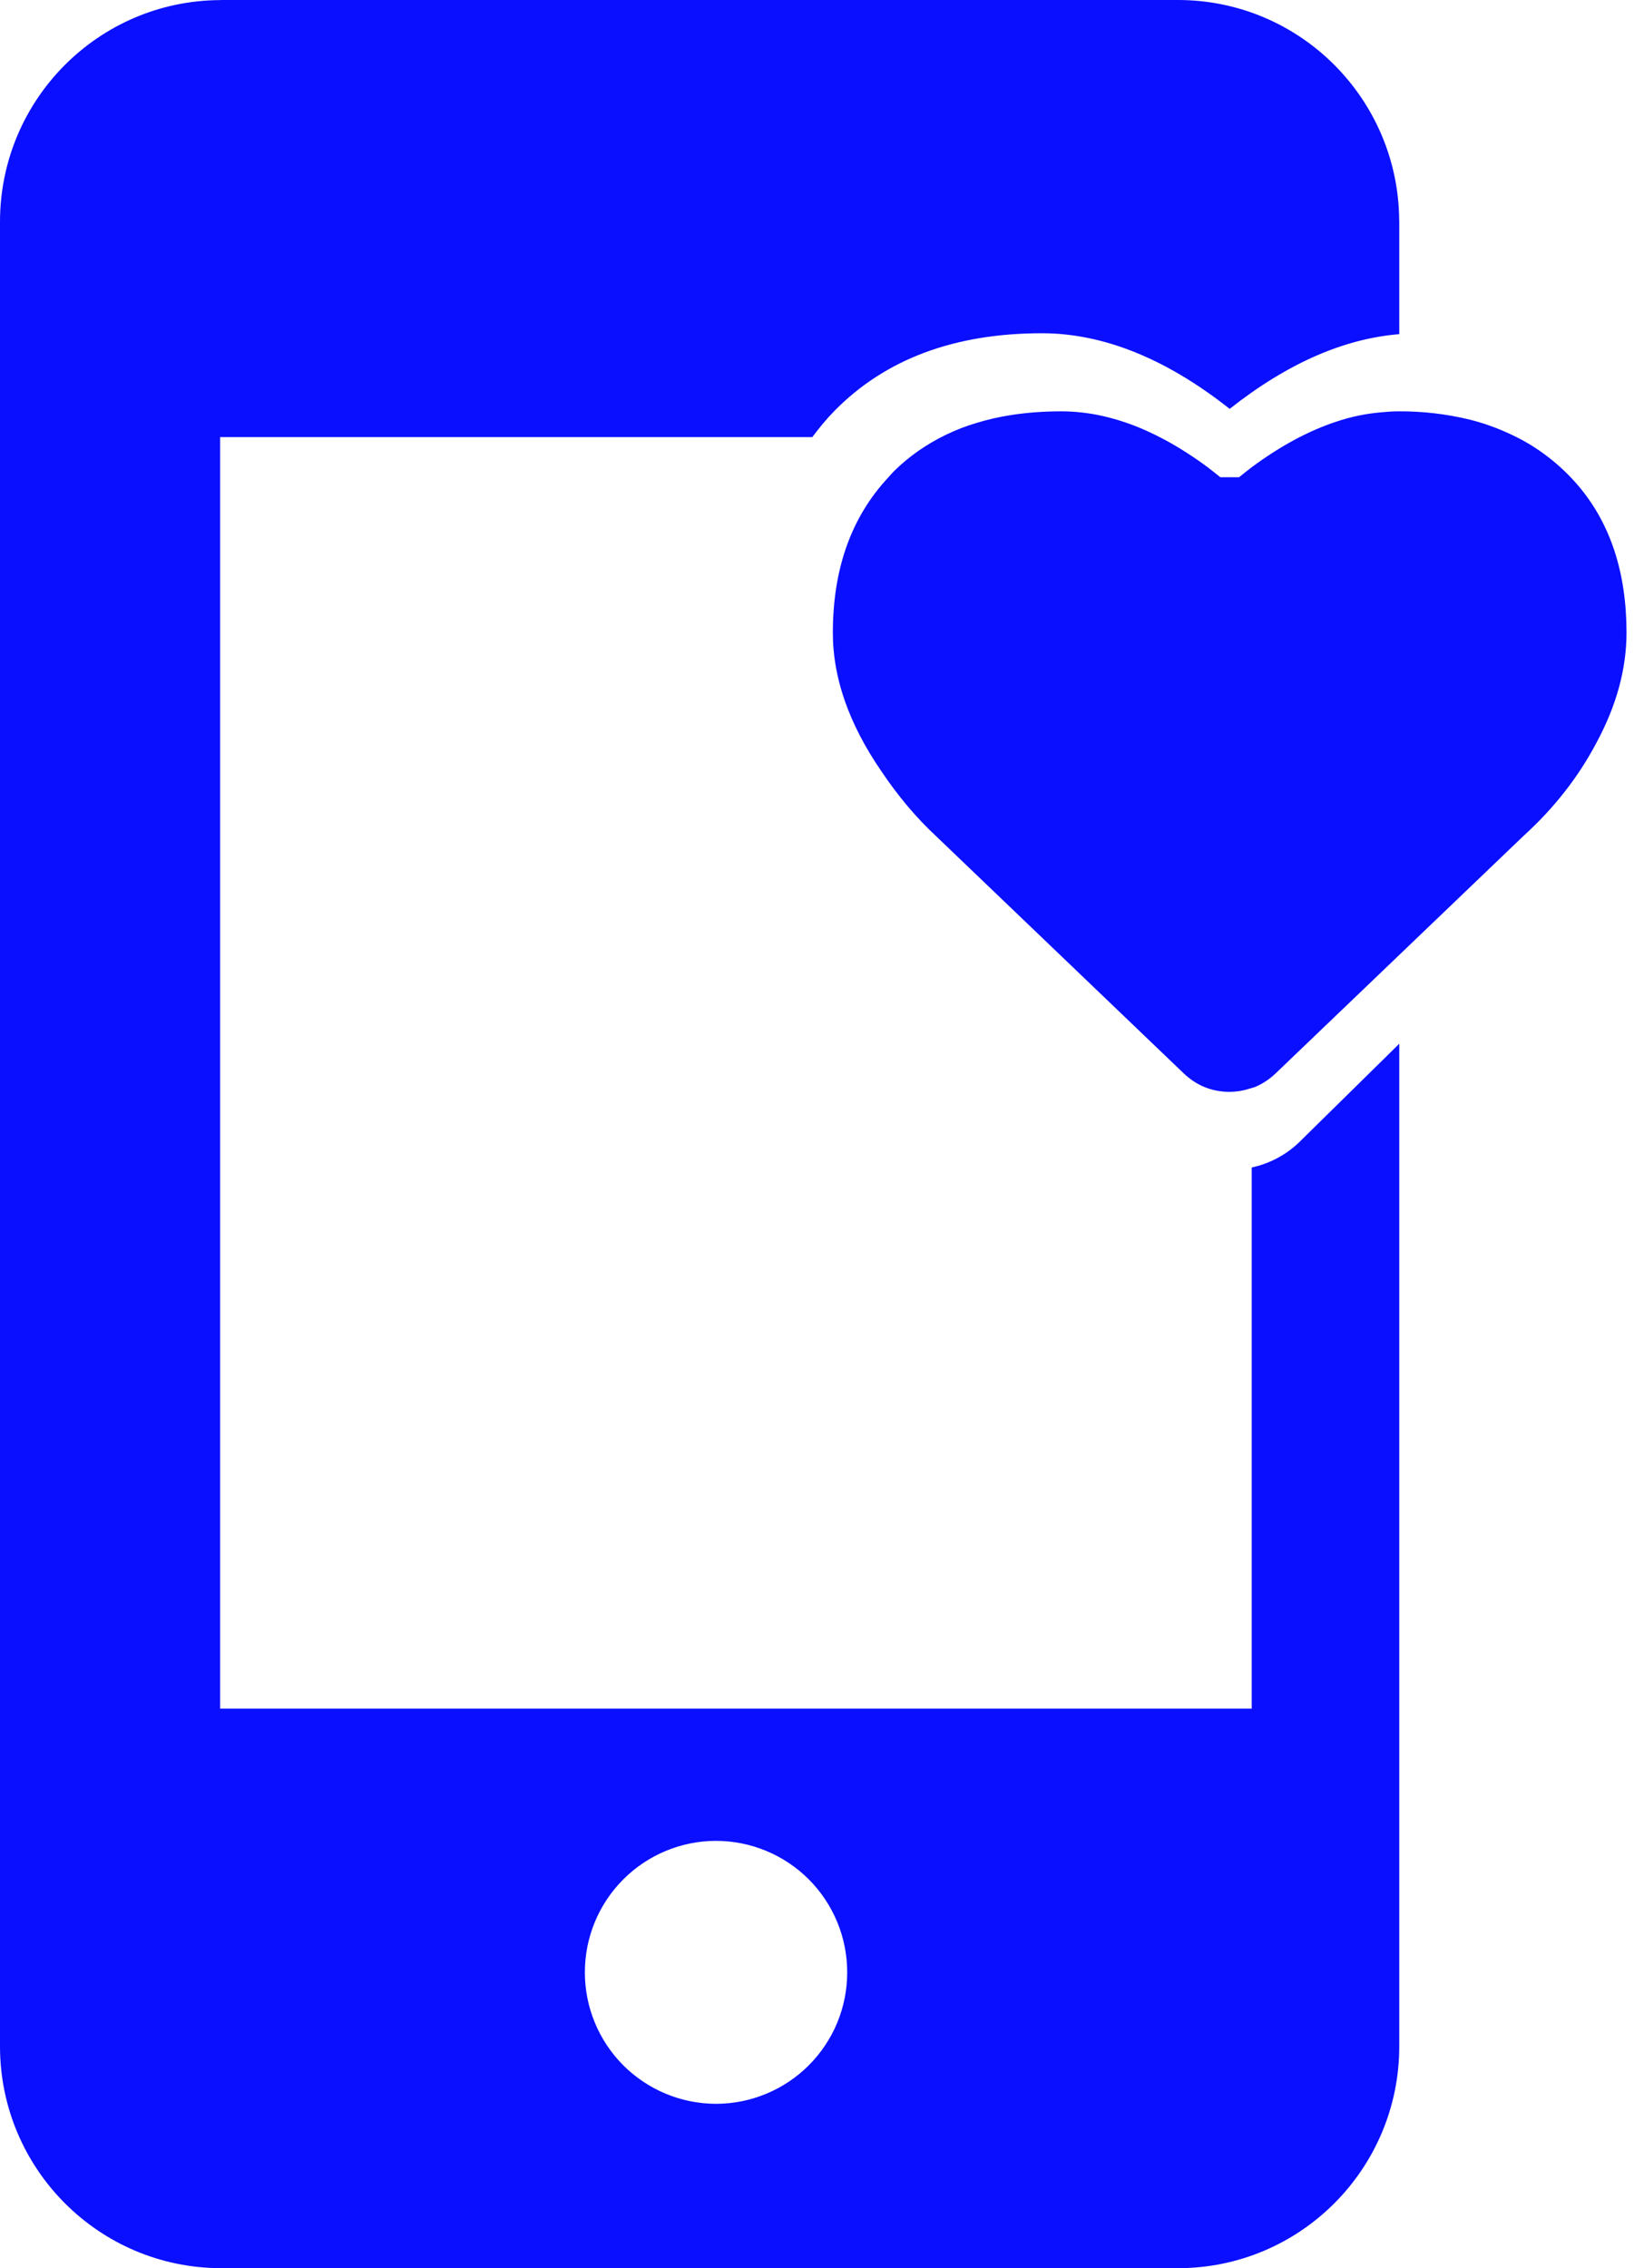
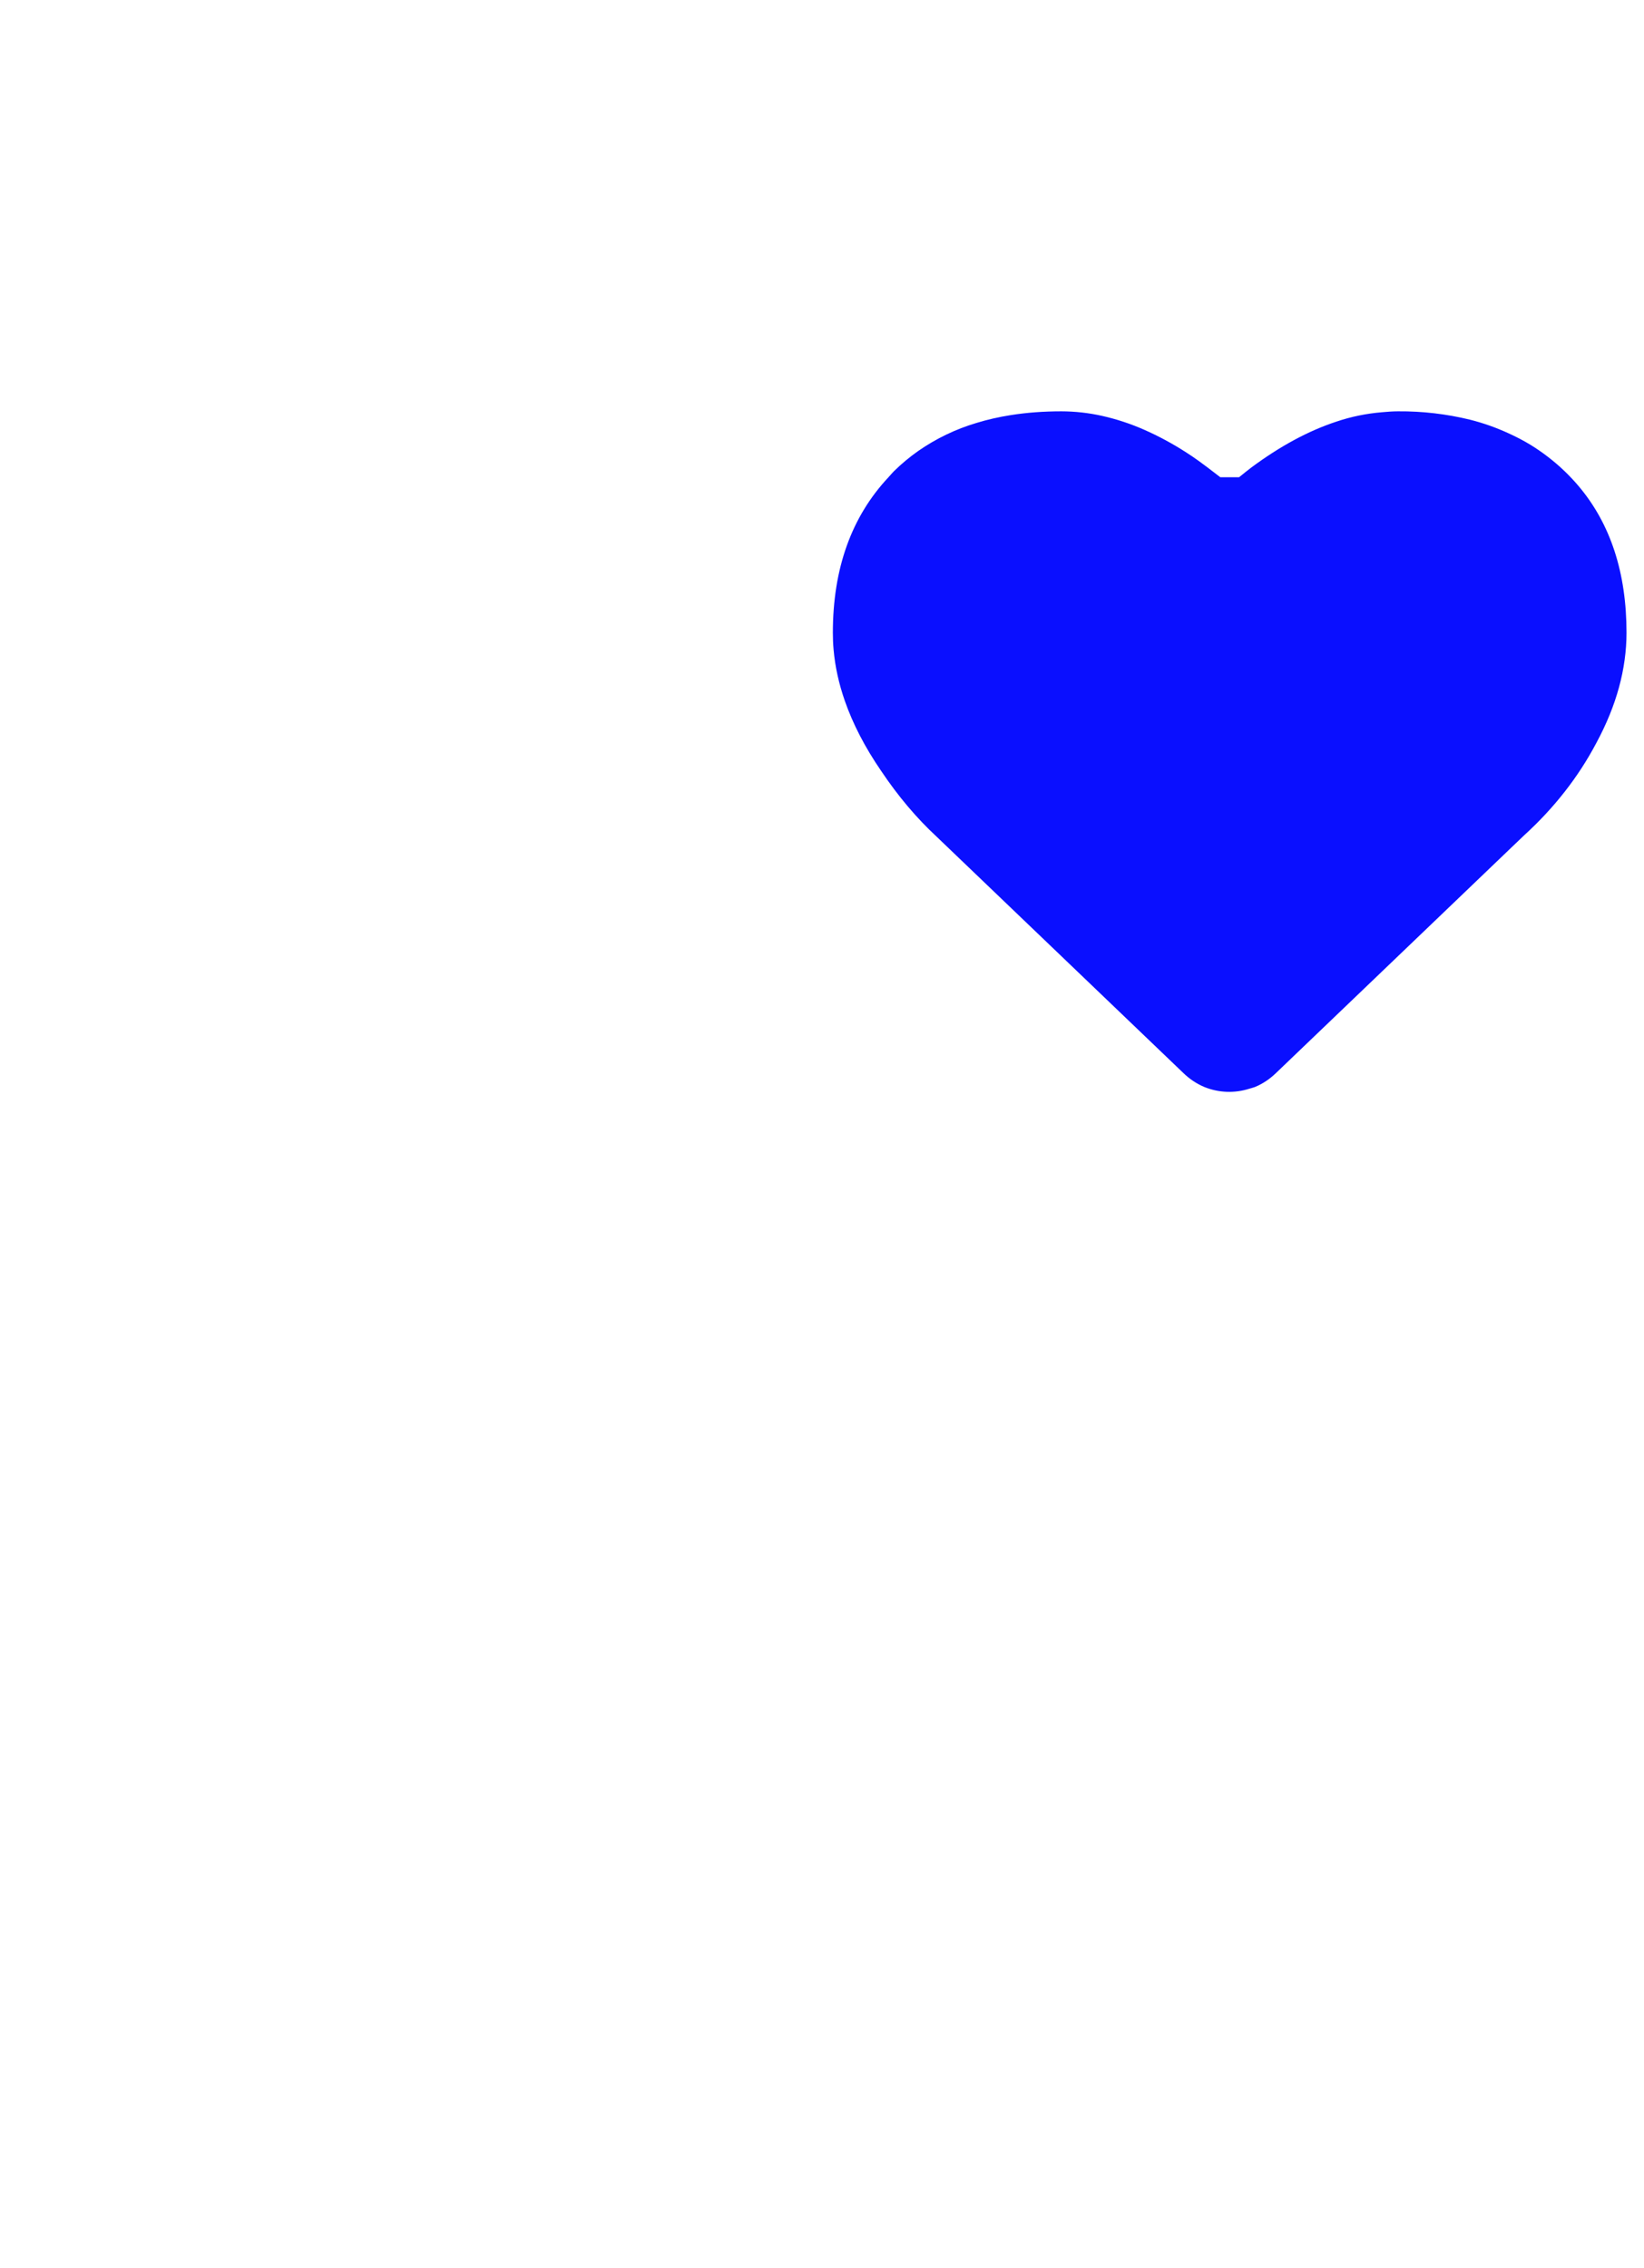
<svg xmlns="http://www.w3.org/2000/svg" width="58" height="80" viewBox="0 0 58 80" fill="none">
-   <path fill-rule="evenodd" clip-rule="evenodd" d="M25.262 74.203C24.654 74.202 24.051 74.082 23.489 73.848C22.928 73.615 22.417 73.273 21.987 72.843C21.558 72.412 21.217 71.901 20.985 71.338C20.753 70.776 20.633 70.173 20.634 69.565C20.633 68.336 21.12 67.158 21.988 66.288C22.856 65.419 24.033 64.929 25.262 64.928C26.49 64.93 27.668 65.419 28.536 66.288C29.403 67.158 29.89 68.337 29.889 69.565C29.89 70.173 29.771 70.776 29.539 71.338C29.306 71.901 28.966 72.412 28.536 72.842C28.107 73.273 27.596 73.615 27.034 73.848C26.473 74.082 25.87 74.202 25.262 74.203V74.203ZM22.765 15.417H28.658C28.902 15.092 29.159 14.776 29.449 14.482C31.218 12.687 33.643 11.754 36.757 11.754C38.884 11.754 41.1 12.618 43.383 14.421C45.437 12.799 47.436 11.942 49.366 11.786V7.826L49.363 7.754C49.324 3.467 45.848 0 41.557 0H7.809C7.794 0 7.78 0.003 7.765 0.003C3.47 0.026 0 3.52 0 7.826V72.174C0 76.495 3.494 80 7.809 80H41.557C45.872 80 49.366 76.495 49.366 72.174V36.813L45.924 40.199C45.446 40.693 44.832 41.033 44.16 41.178V60.264H7.765V15.417H22.765V15.417Z" fill="#0A0FFF" />
-   <path fill-rule="evenodd" clip-rule="evenodd" d="M55.698 17.151C55.374 16.767 55.009 16.419 54.61 16.113C54.411 15.96 54.204 15.817 53.99 15.686C53.747 15.537 53.491 15.407 53.228 15.286C52.789 15.083 52.331 14.921 51.862 14.803C51.031 14.6 50.178 14.501 49.322 14.508C49.132 14.508 48.939 14.523 48.746 14.541C48.201 14.586 47.663 14.697 47.145 14.872C46.163 15.195 45.165 15.734 44.148 16.488C44.005 16.595 43.859 16.717 43.715 16.832H43.051C42.906 16.717 42.761 16.595 42.617 16.488C42.371 16.304 42.118 16.13 41.859 15.964C41.382 15.655 40.881 15.384 40.361 15.155C39.887 14.946 39.394 14.784 38.889 14.67C38.415 14.563 37.93 14.509 37.444 14.508C36.816 14.508 36.222 14.552 35.661 14.641C35.242 14.707 34.841 14.798 34.458 14.915C33.721 15.133 33.023 15.469 32.392 15.908C32.086 16.124 31.797 16.365 31.53 16.628C31.465 16.694 31.408 16.766 31.346 16.832C30.042 18.223 29.383 20.049 29.383 22.319C29.383 22.517 29.391 22.716 29.409 22.915C29.462 23.513 29.594 24.115 29.807 24.725C30.09 25.535 30.513 26.354 31.08 27.181C31.68 28.078 32.335 28.853 33.042 29.508L41.739 37.837C41.969 38.061 42.221 38.228 42.494 38.341C43 38.545 43.561 38.565 44.08 38.398C44.143 38.378 44.21 38.365 44.27 38.341C44.545 38.228 44.797 38.061 45.027 37.837L48.746 34.275L53.228 29.982L53.777 29.457C54.307 28.974 54.784 28.461 55.208 27.917C55.63 27.379 56.003 26.803 56.322 26.198C56.499 25.87 56.653 25.544 56.786 25.218C57.051 24.568 57.228 23.921 57.316 23.278C57.36 22.958 57.383 22.638 57.383 22.318C57.383 20.206 56.821 18.483 55.698 17.151" fill="#0A0FFF" />
+   <path fill-rule="evenodd" clip-rule="evenodd" d="M55.698 17.151C55.374 16.767 55.009 16.419 54.61 16.113C54.411 15.96 54.204 15.817 53.99 15.686C53.747 15.537 53.491 15.407 53.228 15.286C52.789 15.083 52.331 14.921 51.862 14.803C51.031 14.6 50.178 14.501 49.322 14.508C49.132 14.508 48.939 14.523 48.746 14.541C48.201 14.586 47.663 14.697 47.145 14.872C46.163 15.195 45.165 15.734 44.148 16.488C44.005 16.595 43.859 16.717 43.715 16.832H43.051C42.371 16.304 42.118 16.13 41.859 15.964C41.382 15.655 40.881 15.384 40.361 15.155C39.887 14.946 39.394 14.784 38.889 14.67C38.415 14.563 37.93 14.509 37.444 14.508C36.816 14.508 36.222 14.552 35.661 14.641C35.242 14.707 34.841 14.798 34.458 14.915C33.721 15.133 33.023 15.469 32.392 15.908C32.086 16.124 31.797 16.365 31.53 16.628C31.465 16.694 31.408 16.766 31.346 16.832C30.042 18.223 29.383 20.049 29.383 22.319C29.383 22.517 29.391 22.716 29.409 22.915C29.462 23.513 29.594 24.115 29.807 24.725C30.09 25.535 30.513 26.354 31.08 27.181C31.68 28.078 32.335 28.853 33.042 29.508L41.739 37.837C41.969 38.061 42.221 38.228 42.494 38.341C43 38.545 43.561 38.565 44.08 38.398C44.143 38.378 44.21 38.365 44.27 38.341C44.545 38.228 44.797 38.061 45.027 37.837L48.746 34.275L53.228 29.982L53.777 29.457C54.307 28.974 54.784 28.461 55.208 27.917C55.63 27.379 56.003 26.803 56.322 26.198C56.499 25.87 56.653 25.544 56.786 25.218C57.051 24.568 57.228 23.921 57.316 23.278C57.36 22.958 57.383 22.638 57.383 22.318C57.383 20.206 56.821 18.483 55.698 17.151" fill="#0A0FFF" />
</svg>